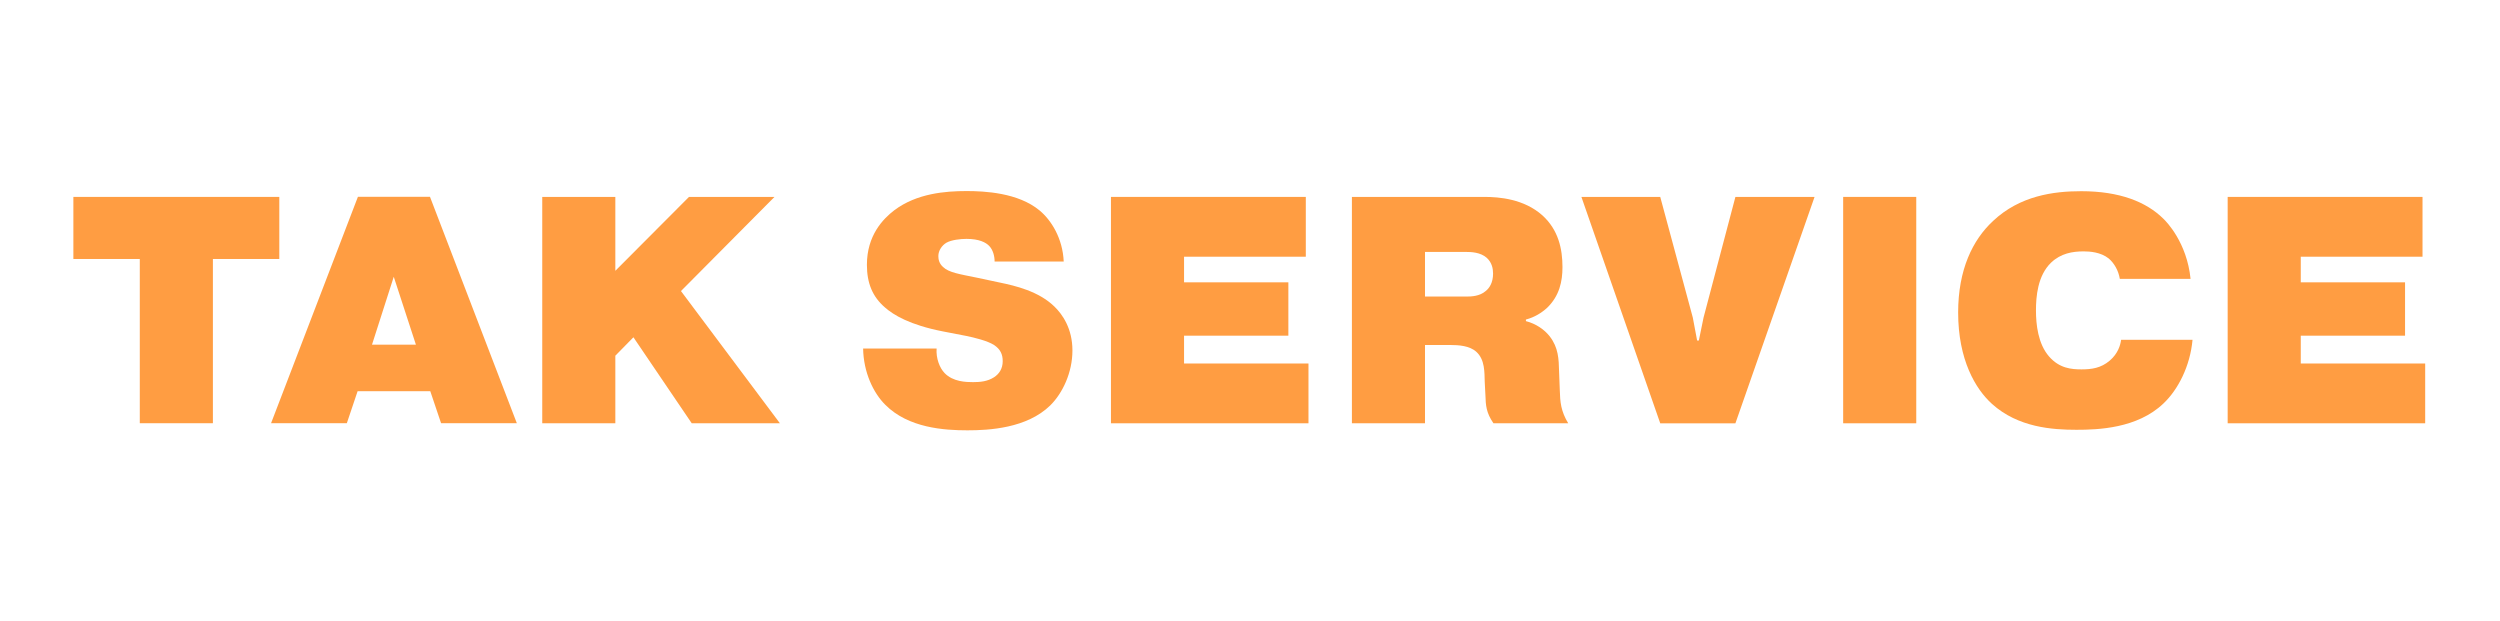
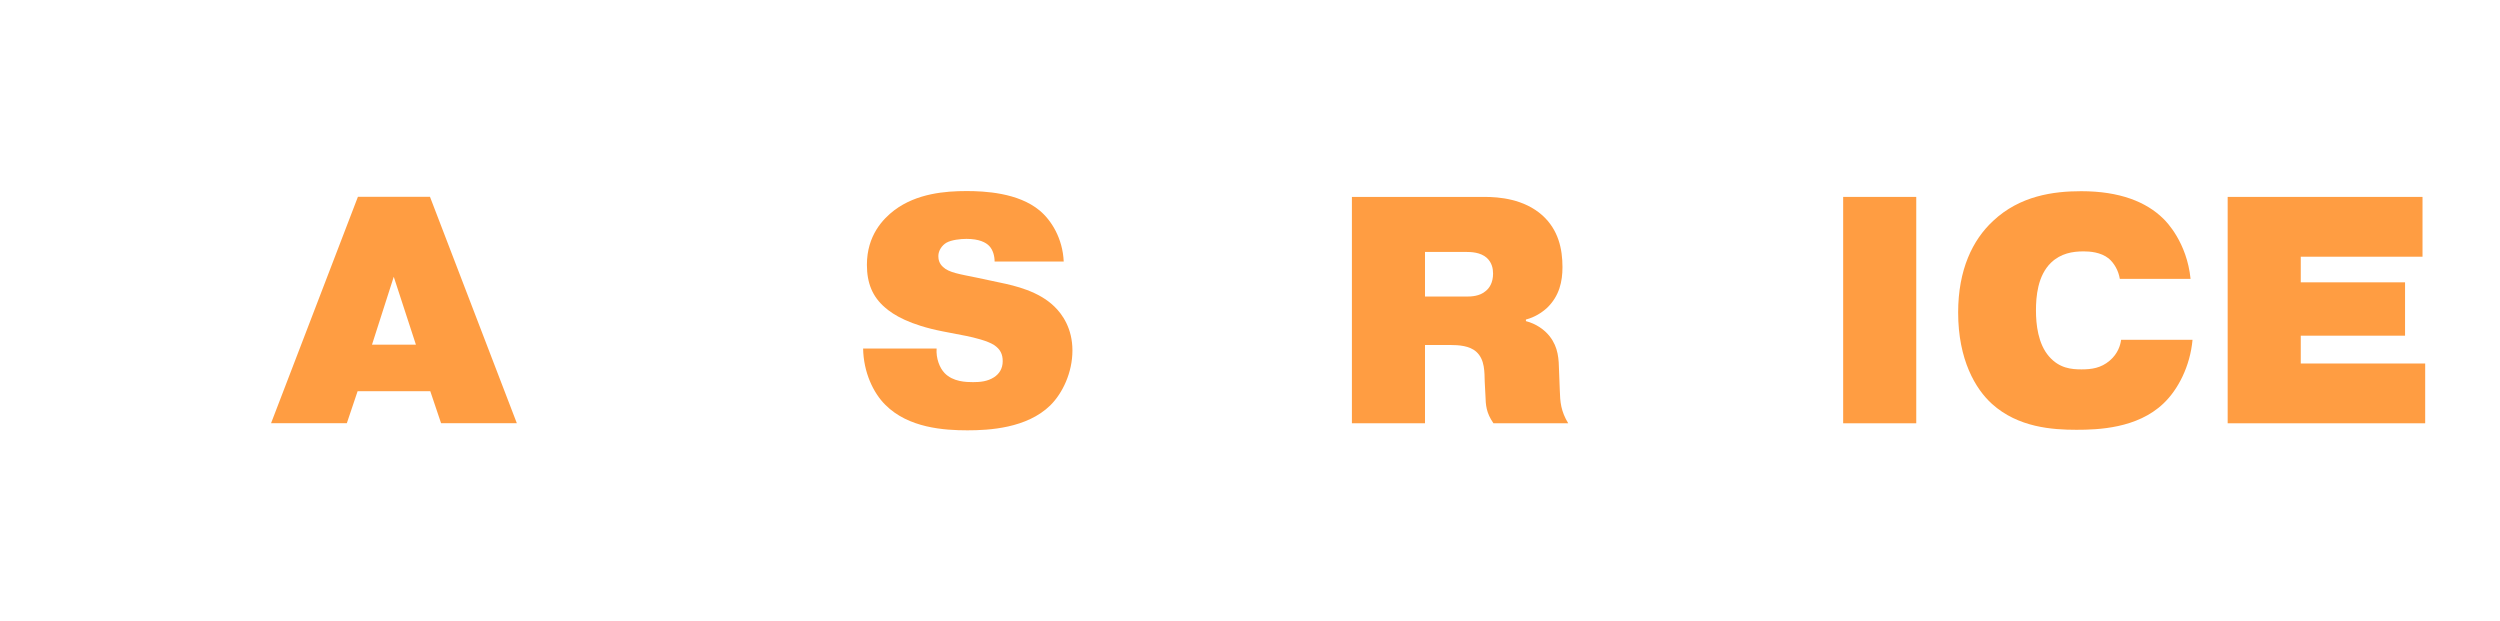
<svg xmlns="http://www.w3.org/2000/svg" width="177" height="44" viewBox="0 0 177 44" fill="none">
  <g clip-path="url(#clip0_260_1213)">
-     <path d="M9.897 18.336H5.195V13.941H19.775V18.336H15.073V29.964H9.897V18.336Z" fill="#FF9D42" />
    <path d="M25.318 27.699L24.556 29.963H19.191L25.34 13.935H30.443L36.592 29.963H31.228L30.465 27.699H25.313H25.318ZM26.337 24.404H29.447L27.878 19.596L26.337 24.404Z" fill="#FF9D42" />
-     <path d="M43.555 19.184L48.78 13.941H54.834L48.212 20.606L55.218 29.969H48.975L44.846 23.879L43.566 25.183V29.969H38.391V13.941H43.566V19.184H43.555Z" fill="#FF9D42" />
    <path d="M61.115 24.678H66.312C66.262 25.364 66.524 26.051 66.88 26.416C67.475 27.033 68.399 27.055 68.9 27.055C69.401 27.055 69.918 27.006 70.375 26.711C70.731 26.48 70.992 26.116 70.992 25.568C70.992 25.085 70.826 24.721 70.375 24.425C69.924 24.13 68.972 23.899 68.427 23.787L66.763 23.465C64.415 23.009 63.252 22.295 62.657 21.769C61.777 21.013 61.377 20.052 61.377 18.748C61.377 16.666 62.517 15.497 63.324 14.88C64.916 13.688 66.936 13.527 68.427 13.527C69.707 13.527 72.083 13.64 73.602 14.901C74.431 15.588 75.238 16.87 75.311 18.518H70.419C70.419 18.126 70.302 17.691 70.041 17.418C69.802 17.165 69.329 16.913 68.427 16.913C67.999 16.913 67.359 16.983 67.002 17.187C66.697 17.369 66.435 17.734 66.435 18.126C66.435 18.357 66.485 18.652 66.769 18.904C67.175 19.296 67.932 19.408 69.167 19.66L70.781 20.004C71.9 20.235 73.535 20.621 74.648 21.7C75.216 22.247 75.928 23.256 75.928 24.812C75.928 26.368 75.238 27.833 74.359 28.702C72.695 30.328 70.013 30.467 68.494 30.467C66.858 30.467 64.315 30.306 62.679 28.659C61.822 27.811 61.137 26.346 61.109 24.678H61.115Z" fill="#FF9D42" />
-     <path d="M83.831 19.989H91.216V23.766H83.831V25.736H92.64V29.969H78.656V13.941H92.451V18.175H83.831V19.983V19.989Z" fill="#FF9D42" />
    <path d="M95.715 29.969V13.941H105.091C106.138 13.941 107.89 14.081 109.198 15.245C110.339 16.276 110.623 17.628 110.623 18.91C110.623 19.919 110.411 20.949 109.532 21.797C109.154 22.14 108.653 22.462 108.035 22.623V22.736C108.747 22.919 109.343 23.332 109.721 23.815C110.339 24.614 110.361 25.419 110.383 26.31L110.433 27.614C110.456 28.461 110.506 29.1 111.029 29.969H105.737C105.214 29.213 105.192 28.687 105.169 28L105.119 27.04C105.097 26.374 105.141 25.462 104.524 24.909C104.051 24.475 103.266 24.426 102.693 24.426H100.89V29.969H95.715ZM100.89 17.837V20.997H103.811C104.168 20.997 104.763 20.976 105.186 20.606C105.448 20.402 105.709 20.01 105.709 19.372C105.709 19.028 105.637 18.594 105.258 18.25C104.808 17.858 104.168 17.837 103.784 17.837H100.884H100.89Z" fill="#FF9D42" />
-     <path d="M120.279 24.108L120.612 22.482L122.866 13.945H128.47L122.866 29.973H117.546L111.965 13.945H117.546L119.85 22.482L120.156 24.108H120.273H120.279Z" fill="#FF9D42" />
    <path d="M130.496 13.941H135.671V29.969H130.496V13.941Z" fill="#FF9D42" />
    <path d="M150.172 24.059H155.231C155.064 25.916 154.212 27.585 153.166 28.572C151.313 30.338 148.536 30.429 147.017 30.429C145.309 30.429 142.888 30.268 141.035 28.599C139.872 27.547 138.637 25.487 138.637 22.122C138.637 19.102 139.655 16.993 141.107 15.646C143.005 13.859 145.381 13.537 147.351 13.537C150.083 13.537 151.959 14.294 153.166 15.485C153.378 15.689 154.83 17.154 155.092 19.745H150.083C149.989 19.15 149.677 18.624 149.299 18.302C148.731 17.846 147.946 17.798 147.518 17.798C146.733 17.798 145.904 17.937 145.214 18.597C144.263 19.515 144.146 21.001 144.146 21.983C144.146 22.965 144.29 24.339 145.07 25.235C145.804 26.082 146.661 26.152 147.373 26.152C148.086 26.152 148.748 26.061 149.365 25.535C149.961 25.031 150.128 24.414 150.172 24.07V24.059Z" fill="#FF9D42" />
    <path d="M162.894 19.989H170.278V23.766H162.894V25.736H171.703V29.969H157.719V13.941H171.514V18.175H162.894V19.983V19.989Z" fill="#FF9D42" />
  </g>
  <defs>
    <clipPath id="clip0_260_1213">
      <rect width="176.88" height="44" fill="white" />
    </clipPath>
  </defs>
</svg>